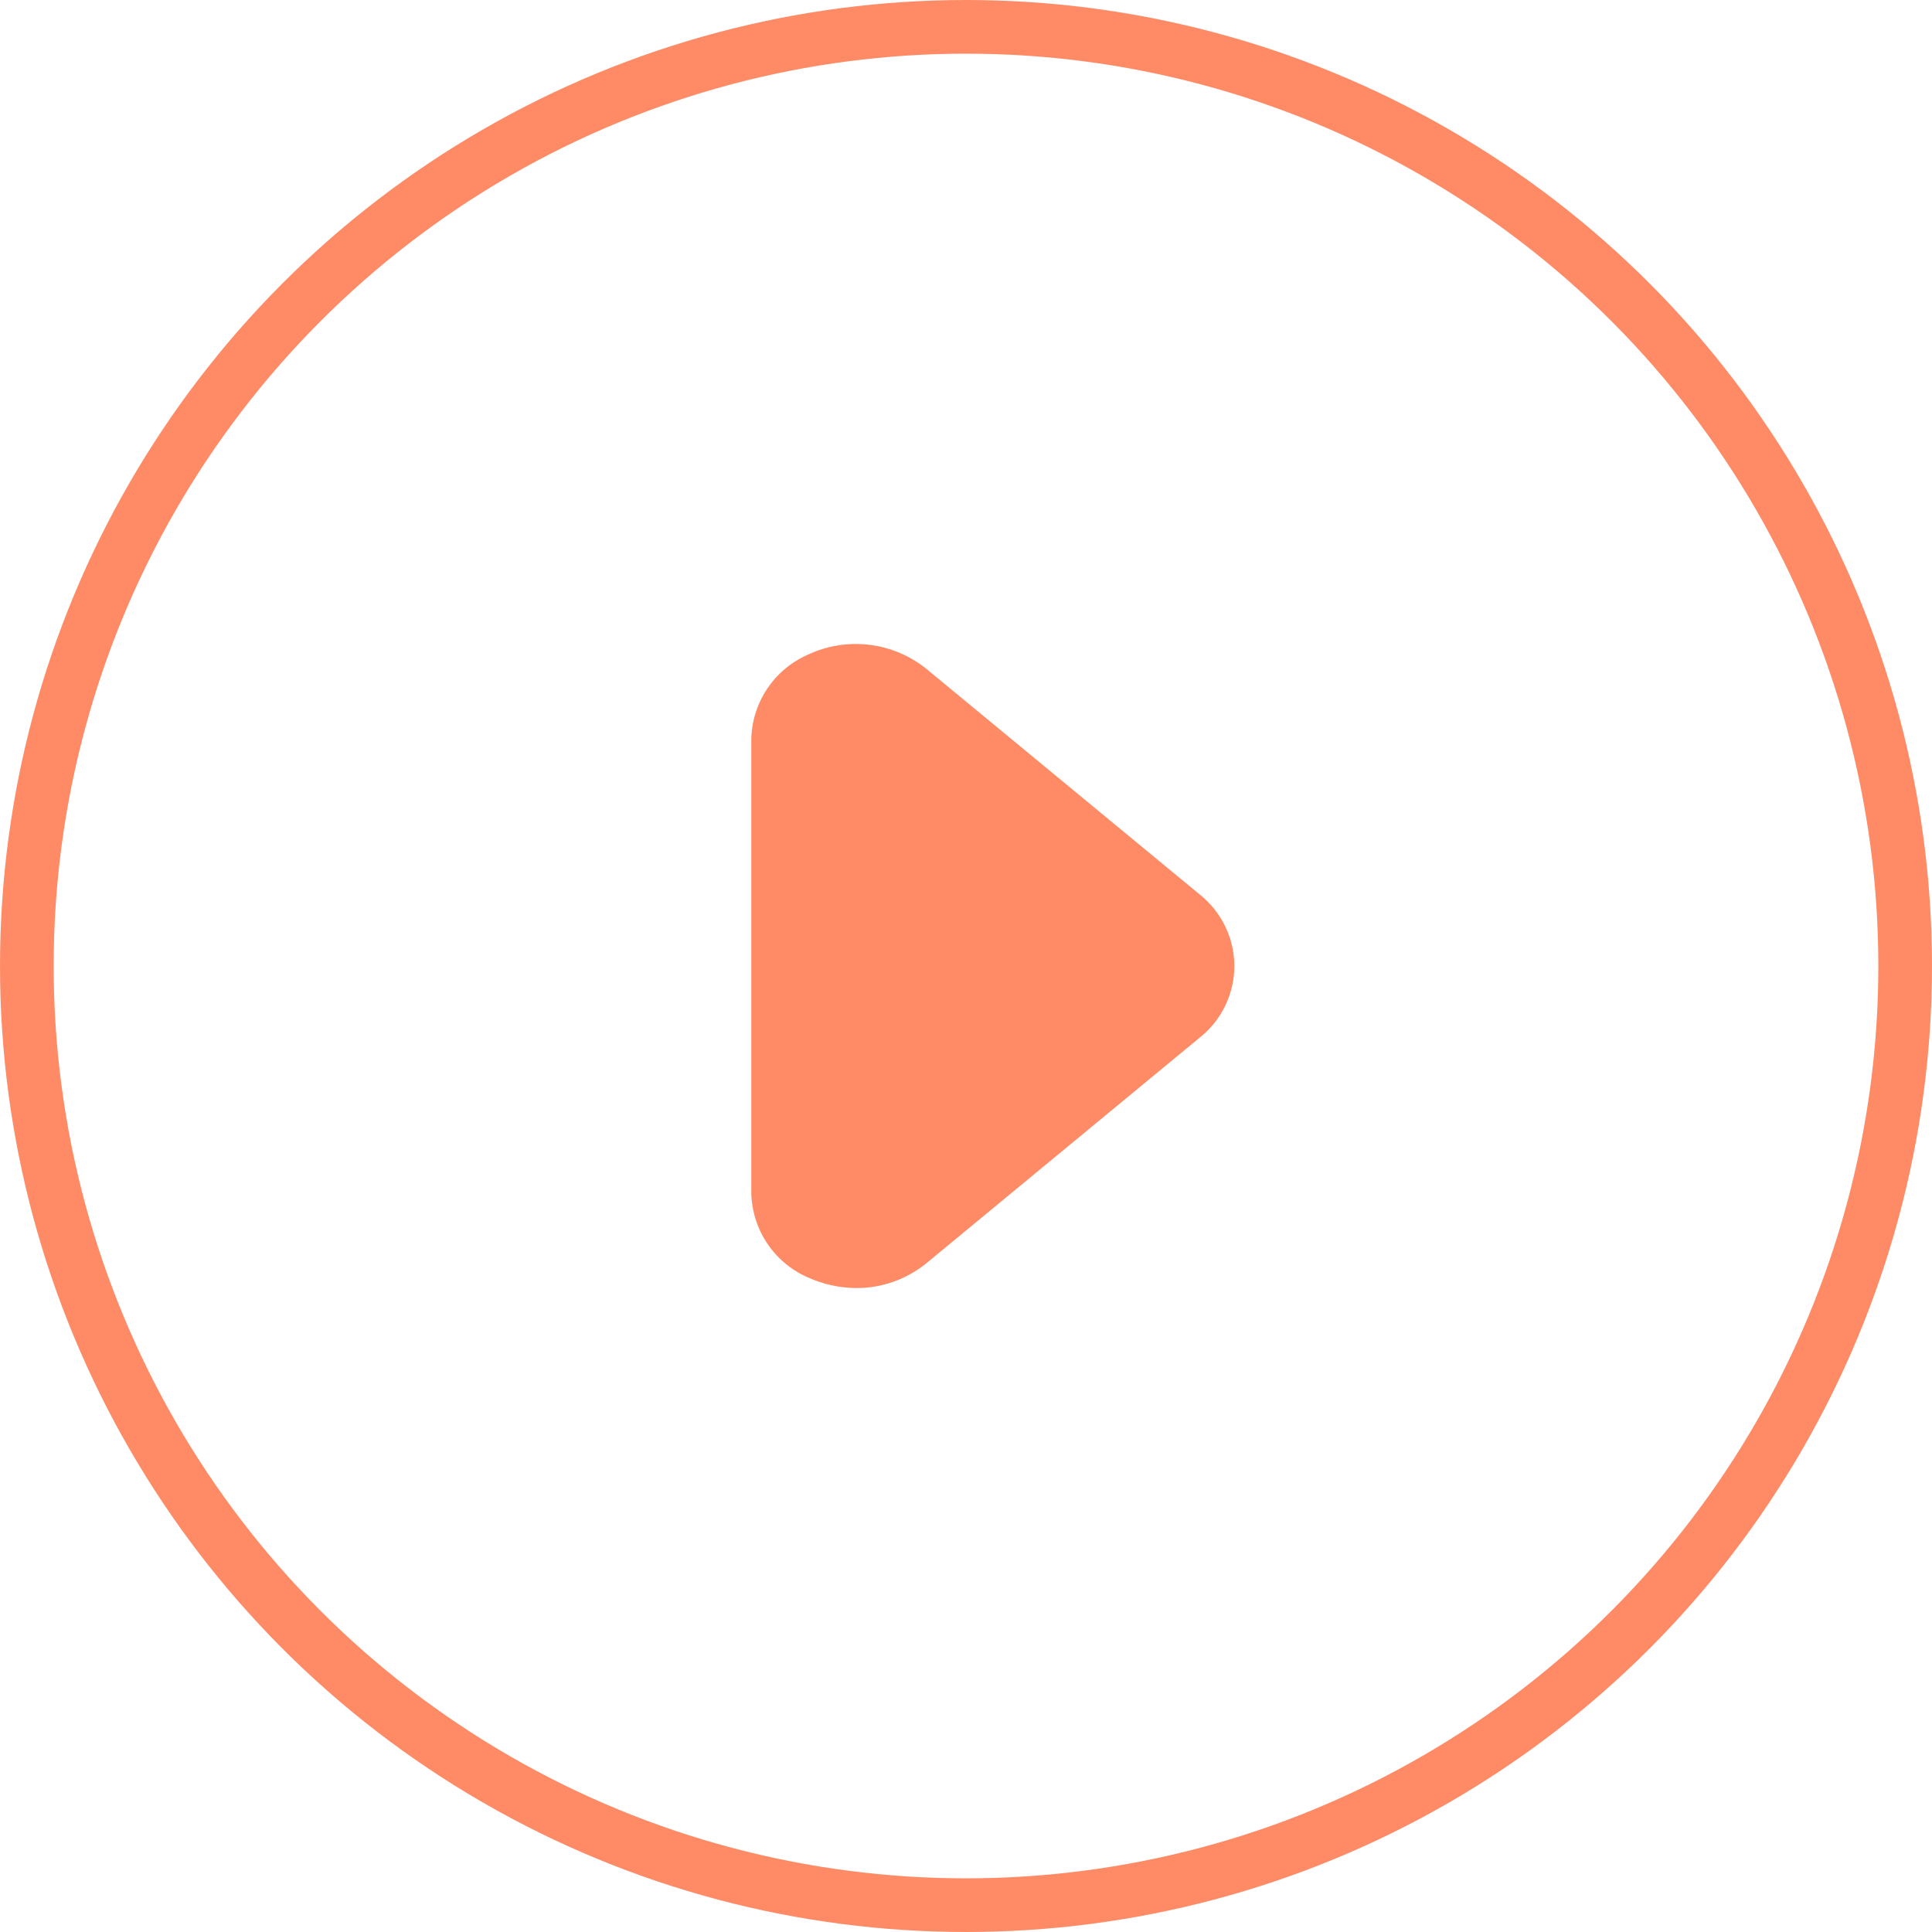
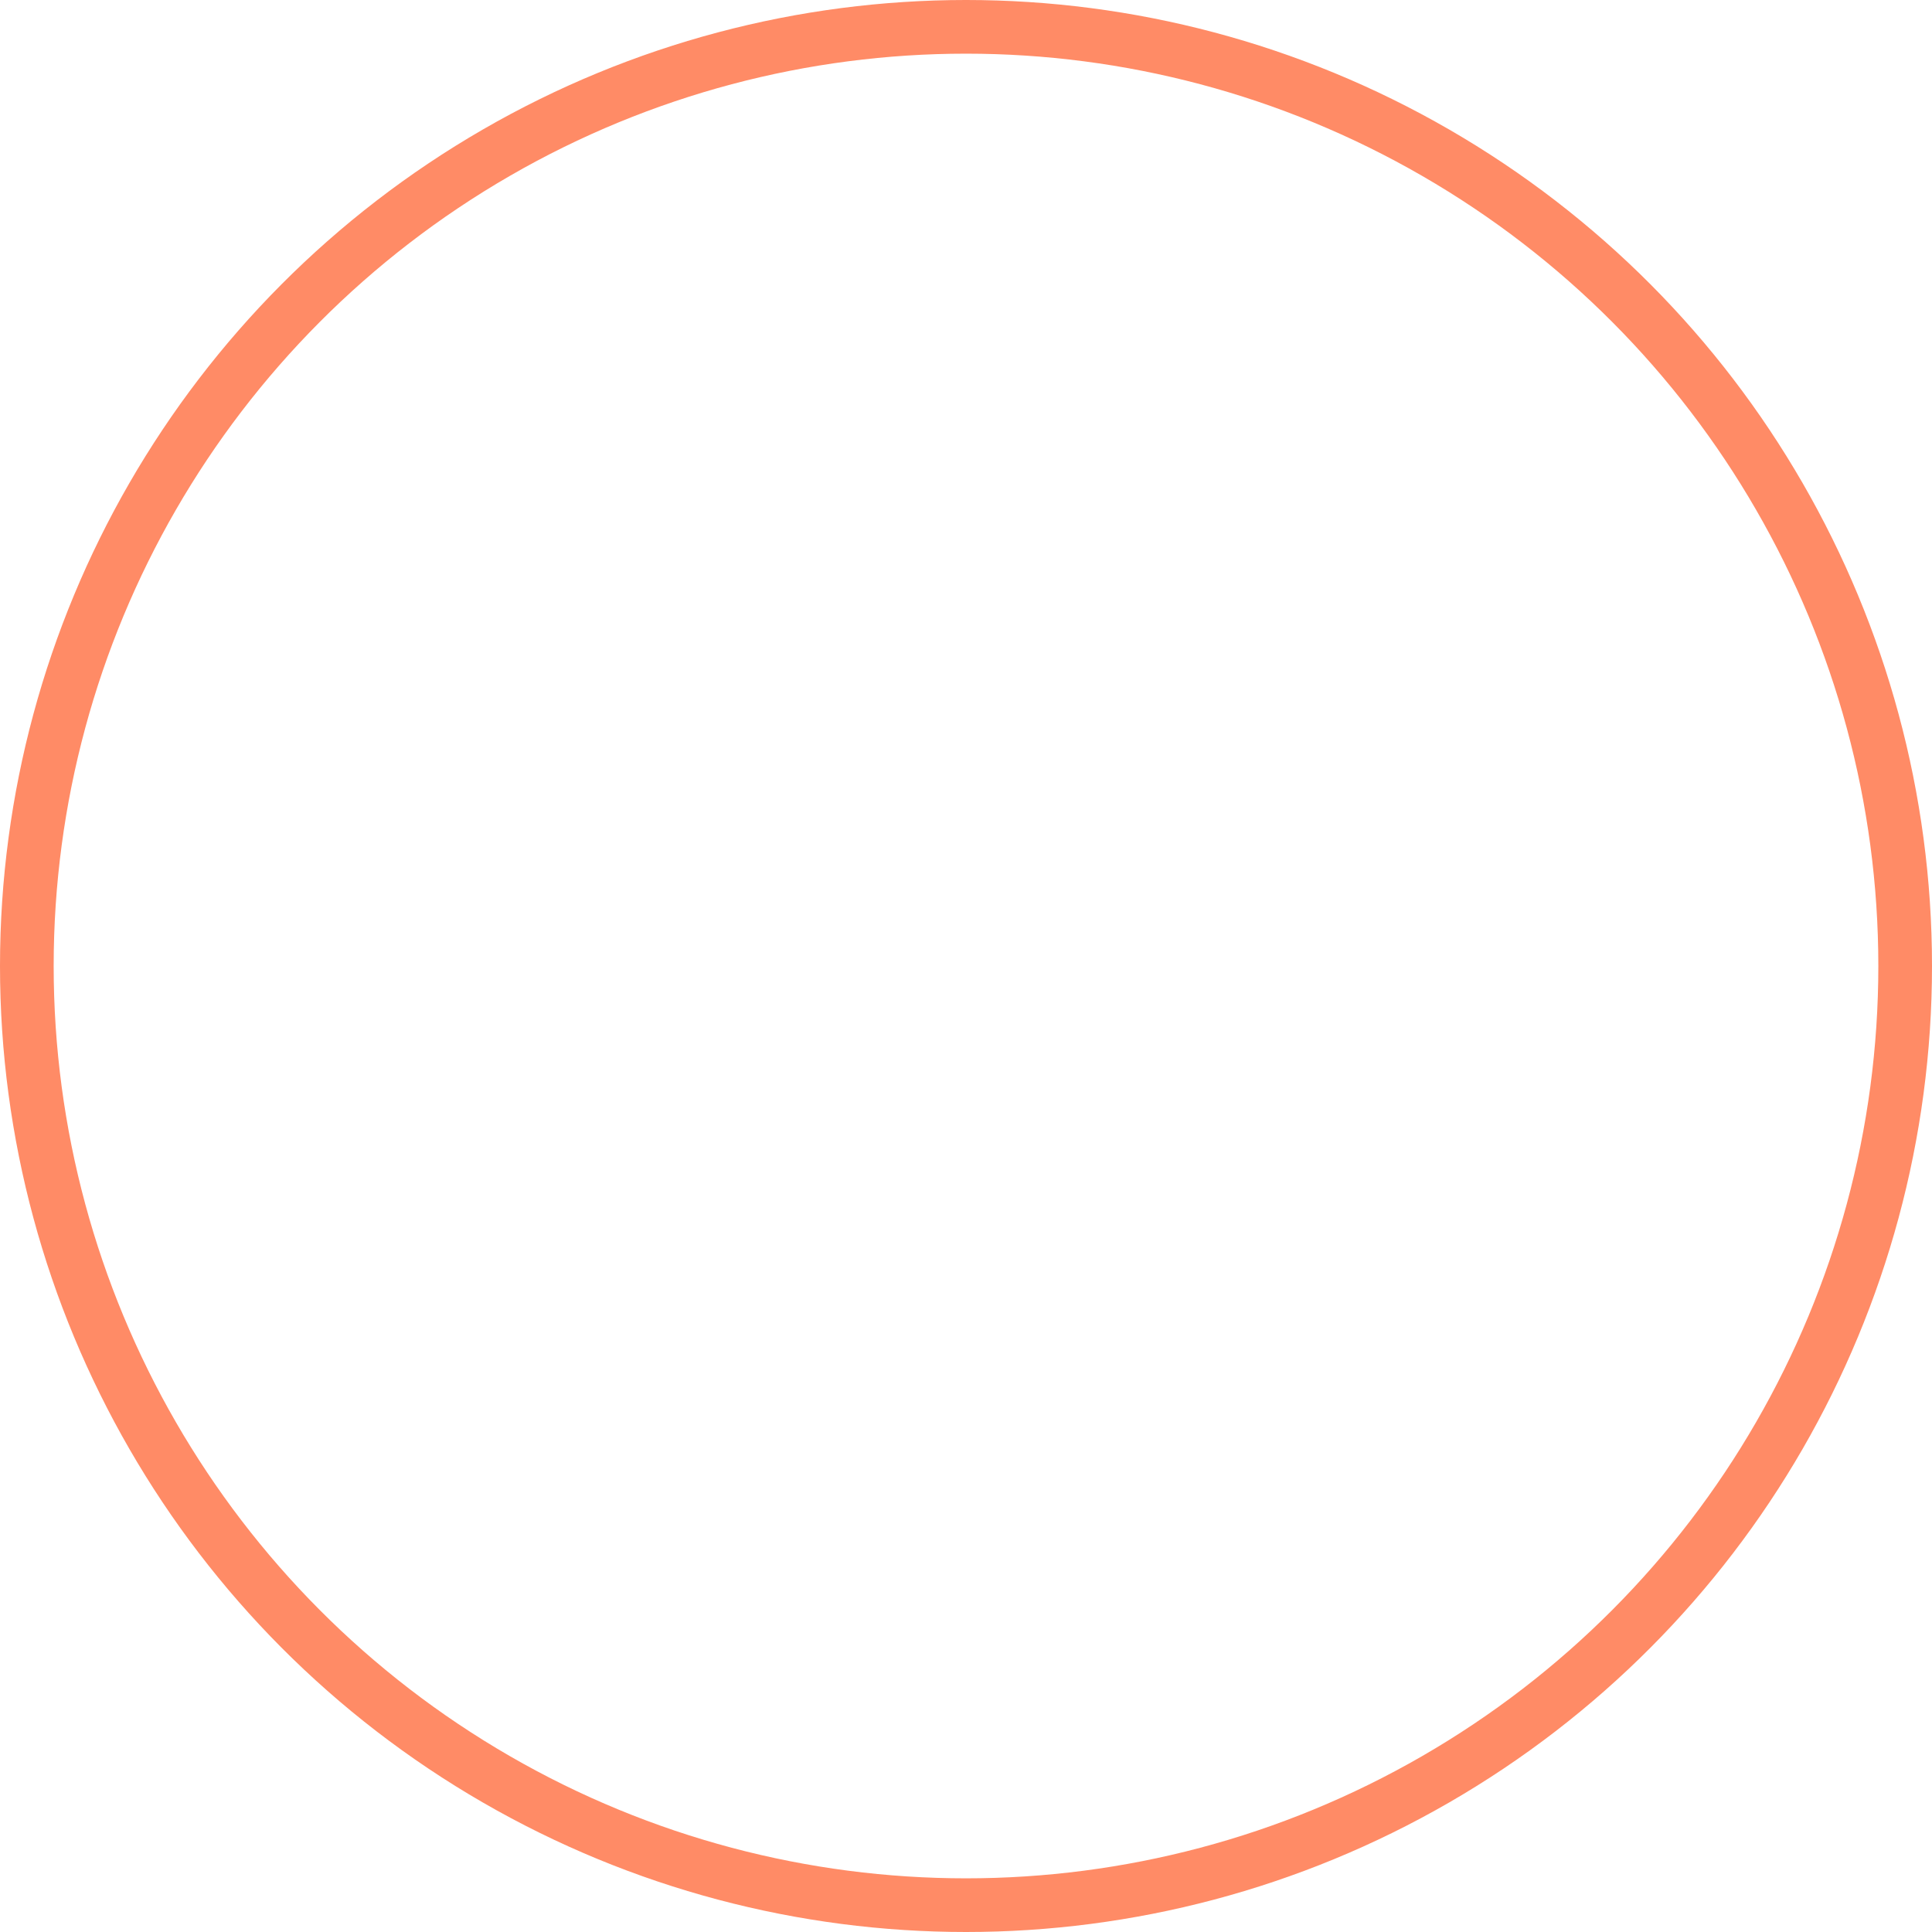
<svg xmlns="http://www.w3.org/2000/svg" width="36" height="36" viewBox="0 0 36 36" fill="none">
-   <path d="M15.959 24.001C16.432 24.002 16.891 23.839 17.259 23.541L22.359 19.331C22.559 19.172 22.72 18.97 22.831 18.739C22.942 18.509 23 18.257 23 18.001C23 17.745 22.942 17.493 22.831 17.263C22.72 17.033 22.559 16.83 22.359 16.671L17.259 12.461C16.952 12.215 16.582 12.06 16.191 12.014C15.8 11.968 15.405 12.033 15.049 12.201C14.74 12.337 14.476 12.56 14.29 12.842C14.104 13.124 14.003 13.453 13.999 13.791V22.211C14.003 22.549 14.104 22.879 14.29 23.161C14.476 23.442 14.74 23.665 15.049 23.801C15.335 23.931 15.645 23.999 15.959 24.001V24.001Z" fill="#FF8B66" />
  <circle r="17.5" transform="matrix(-1 0 0 1 18 18)" stroke="#FF8B66" />
</svg>